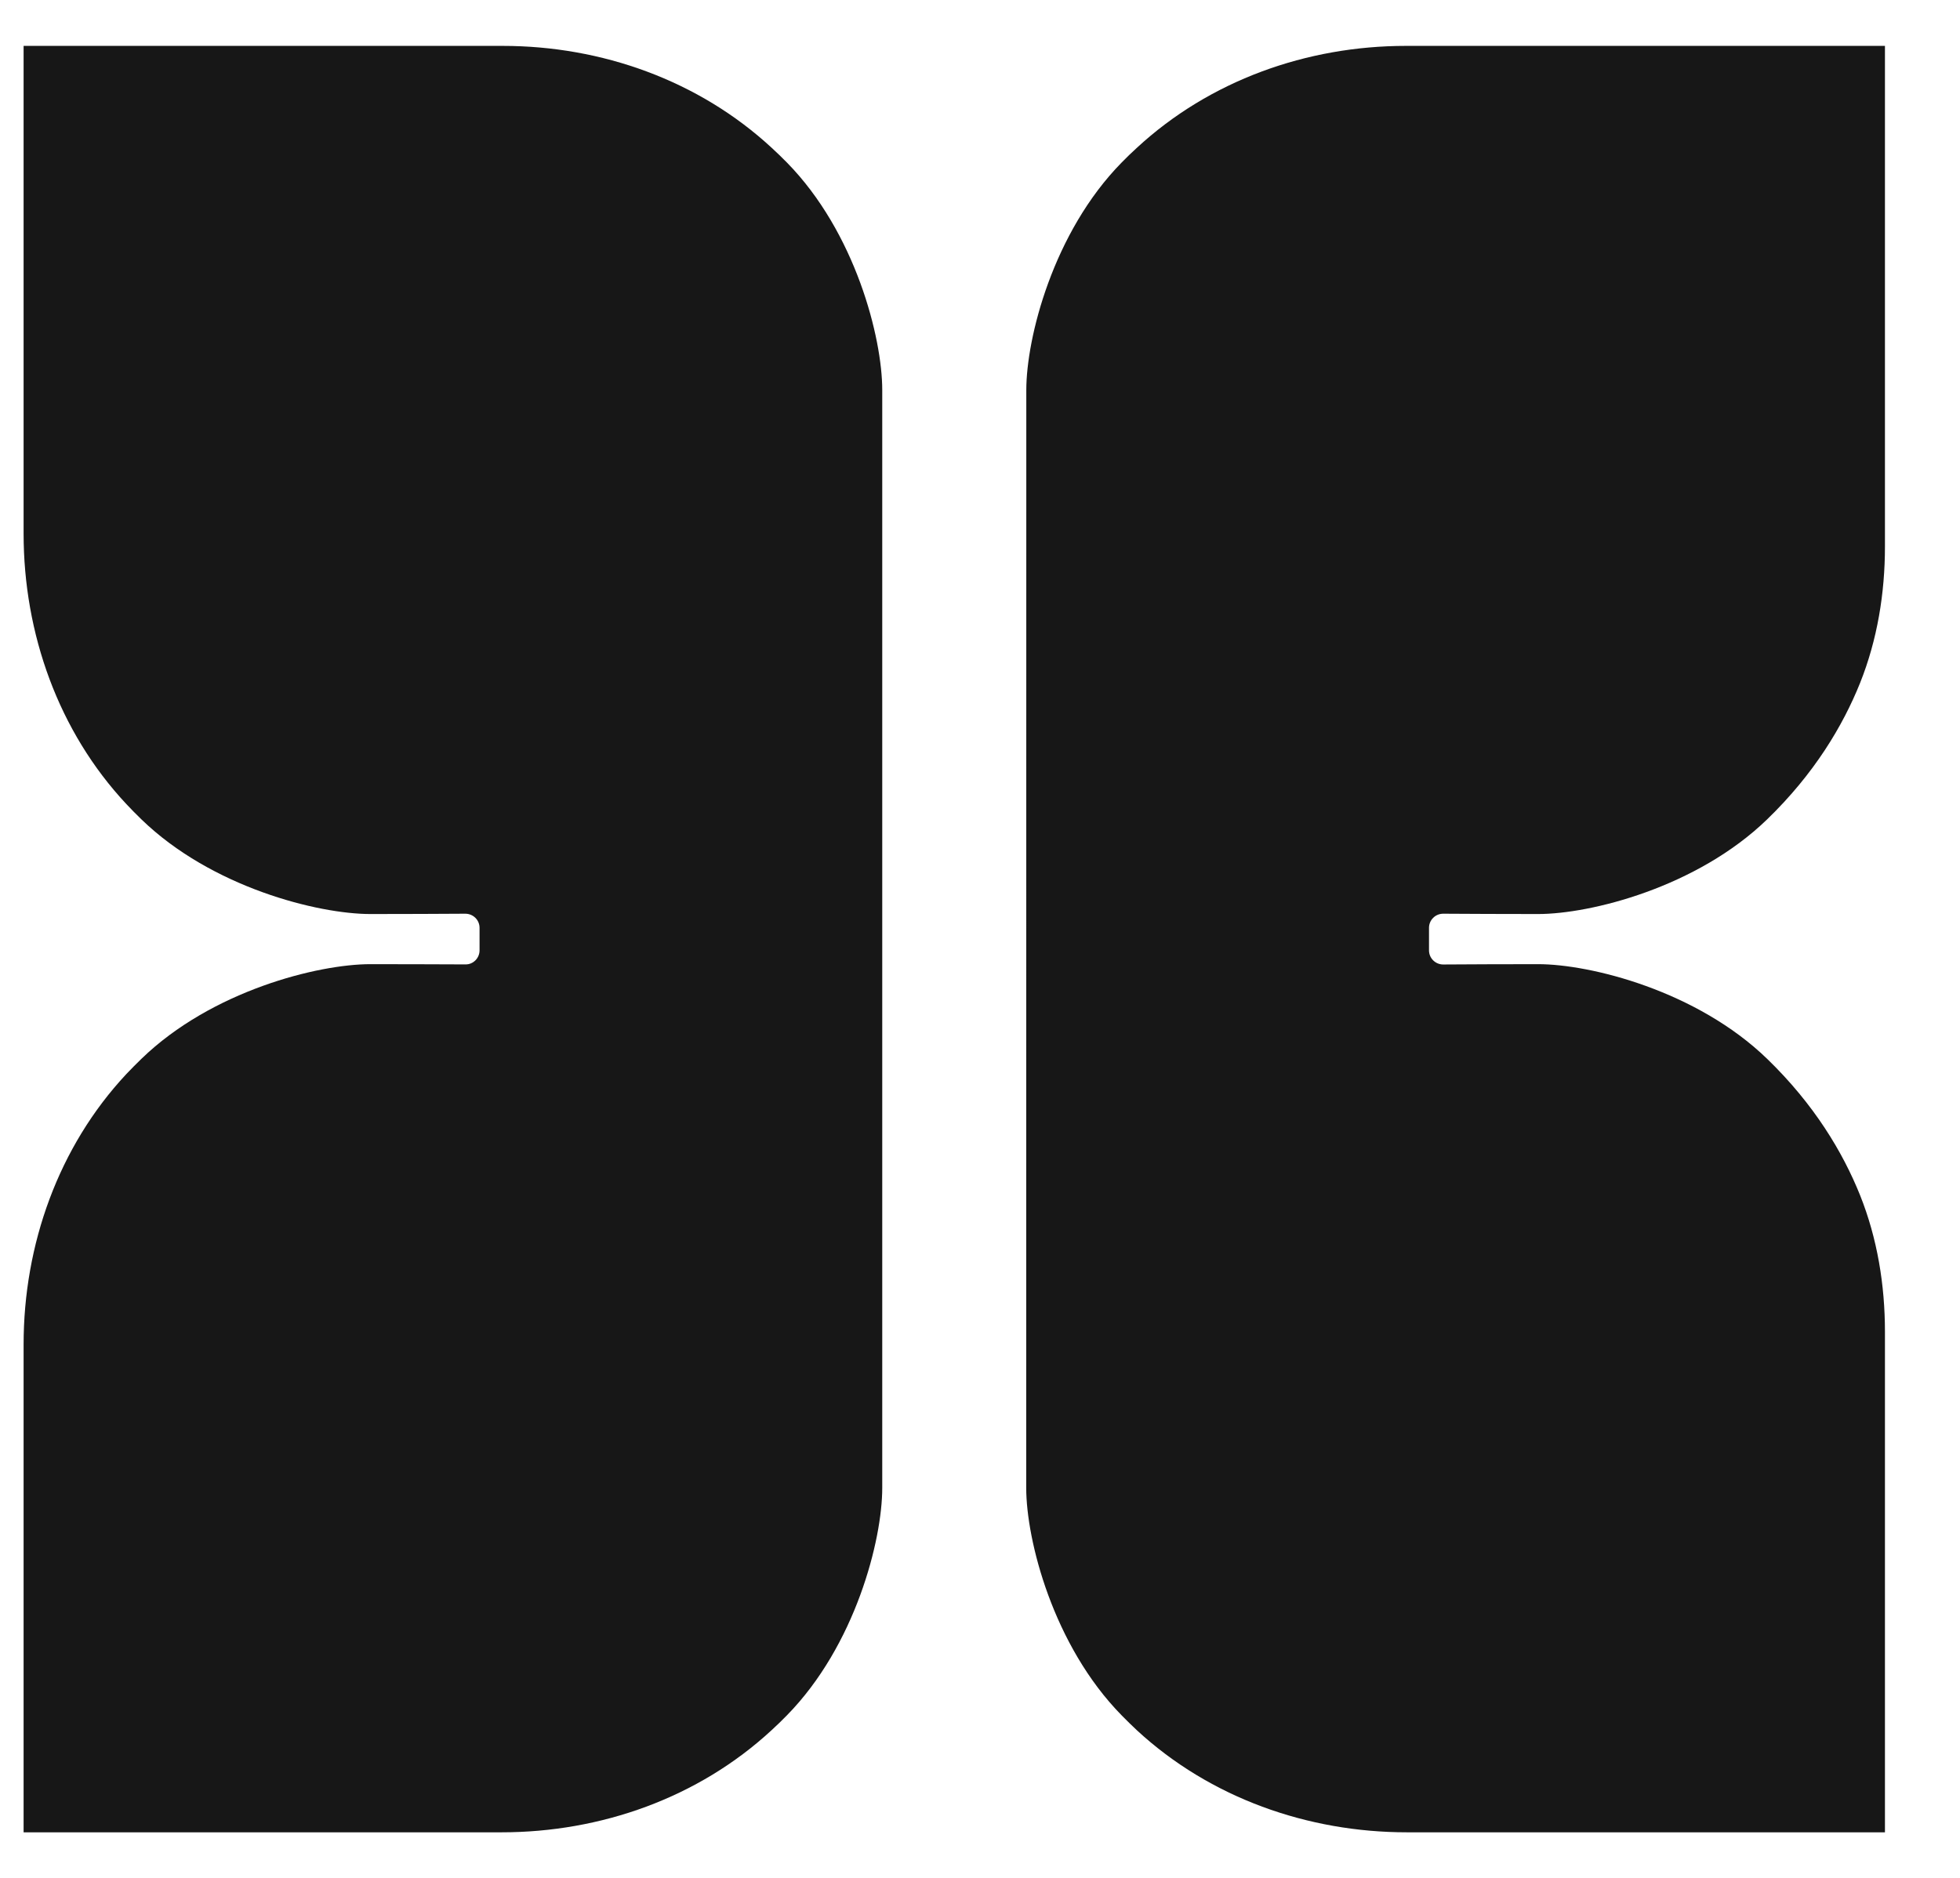
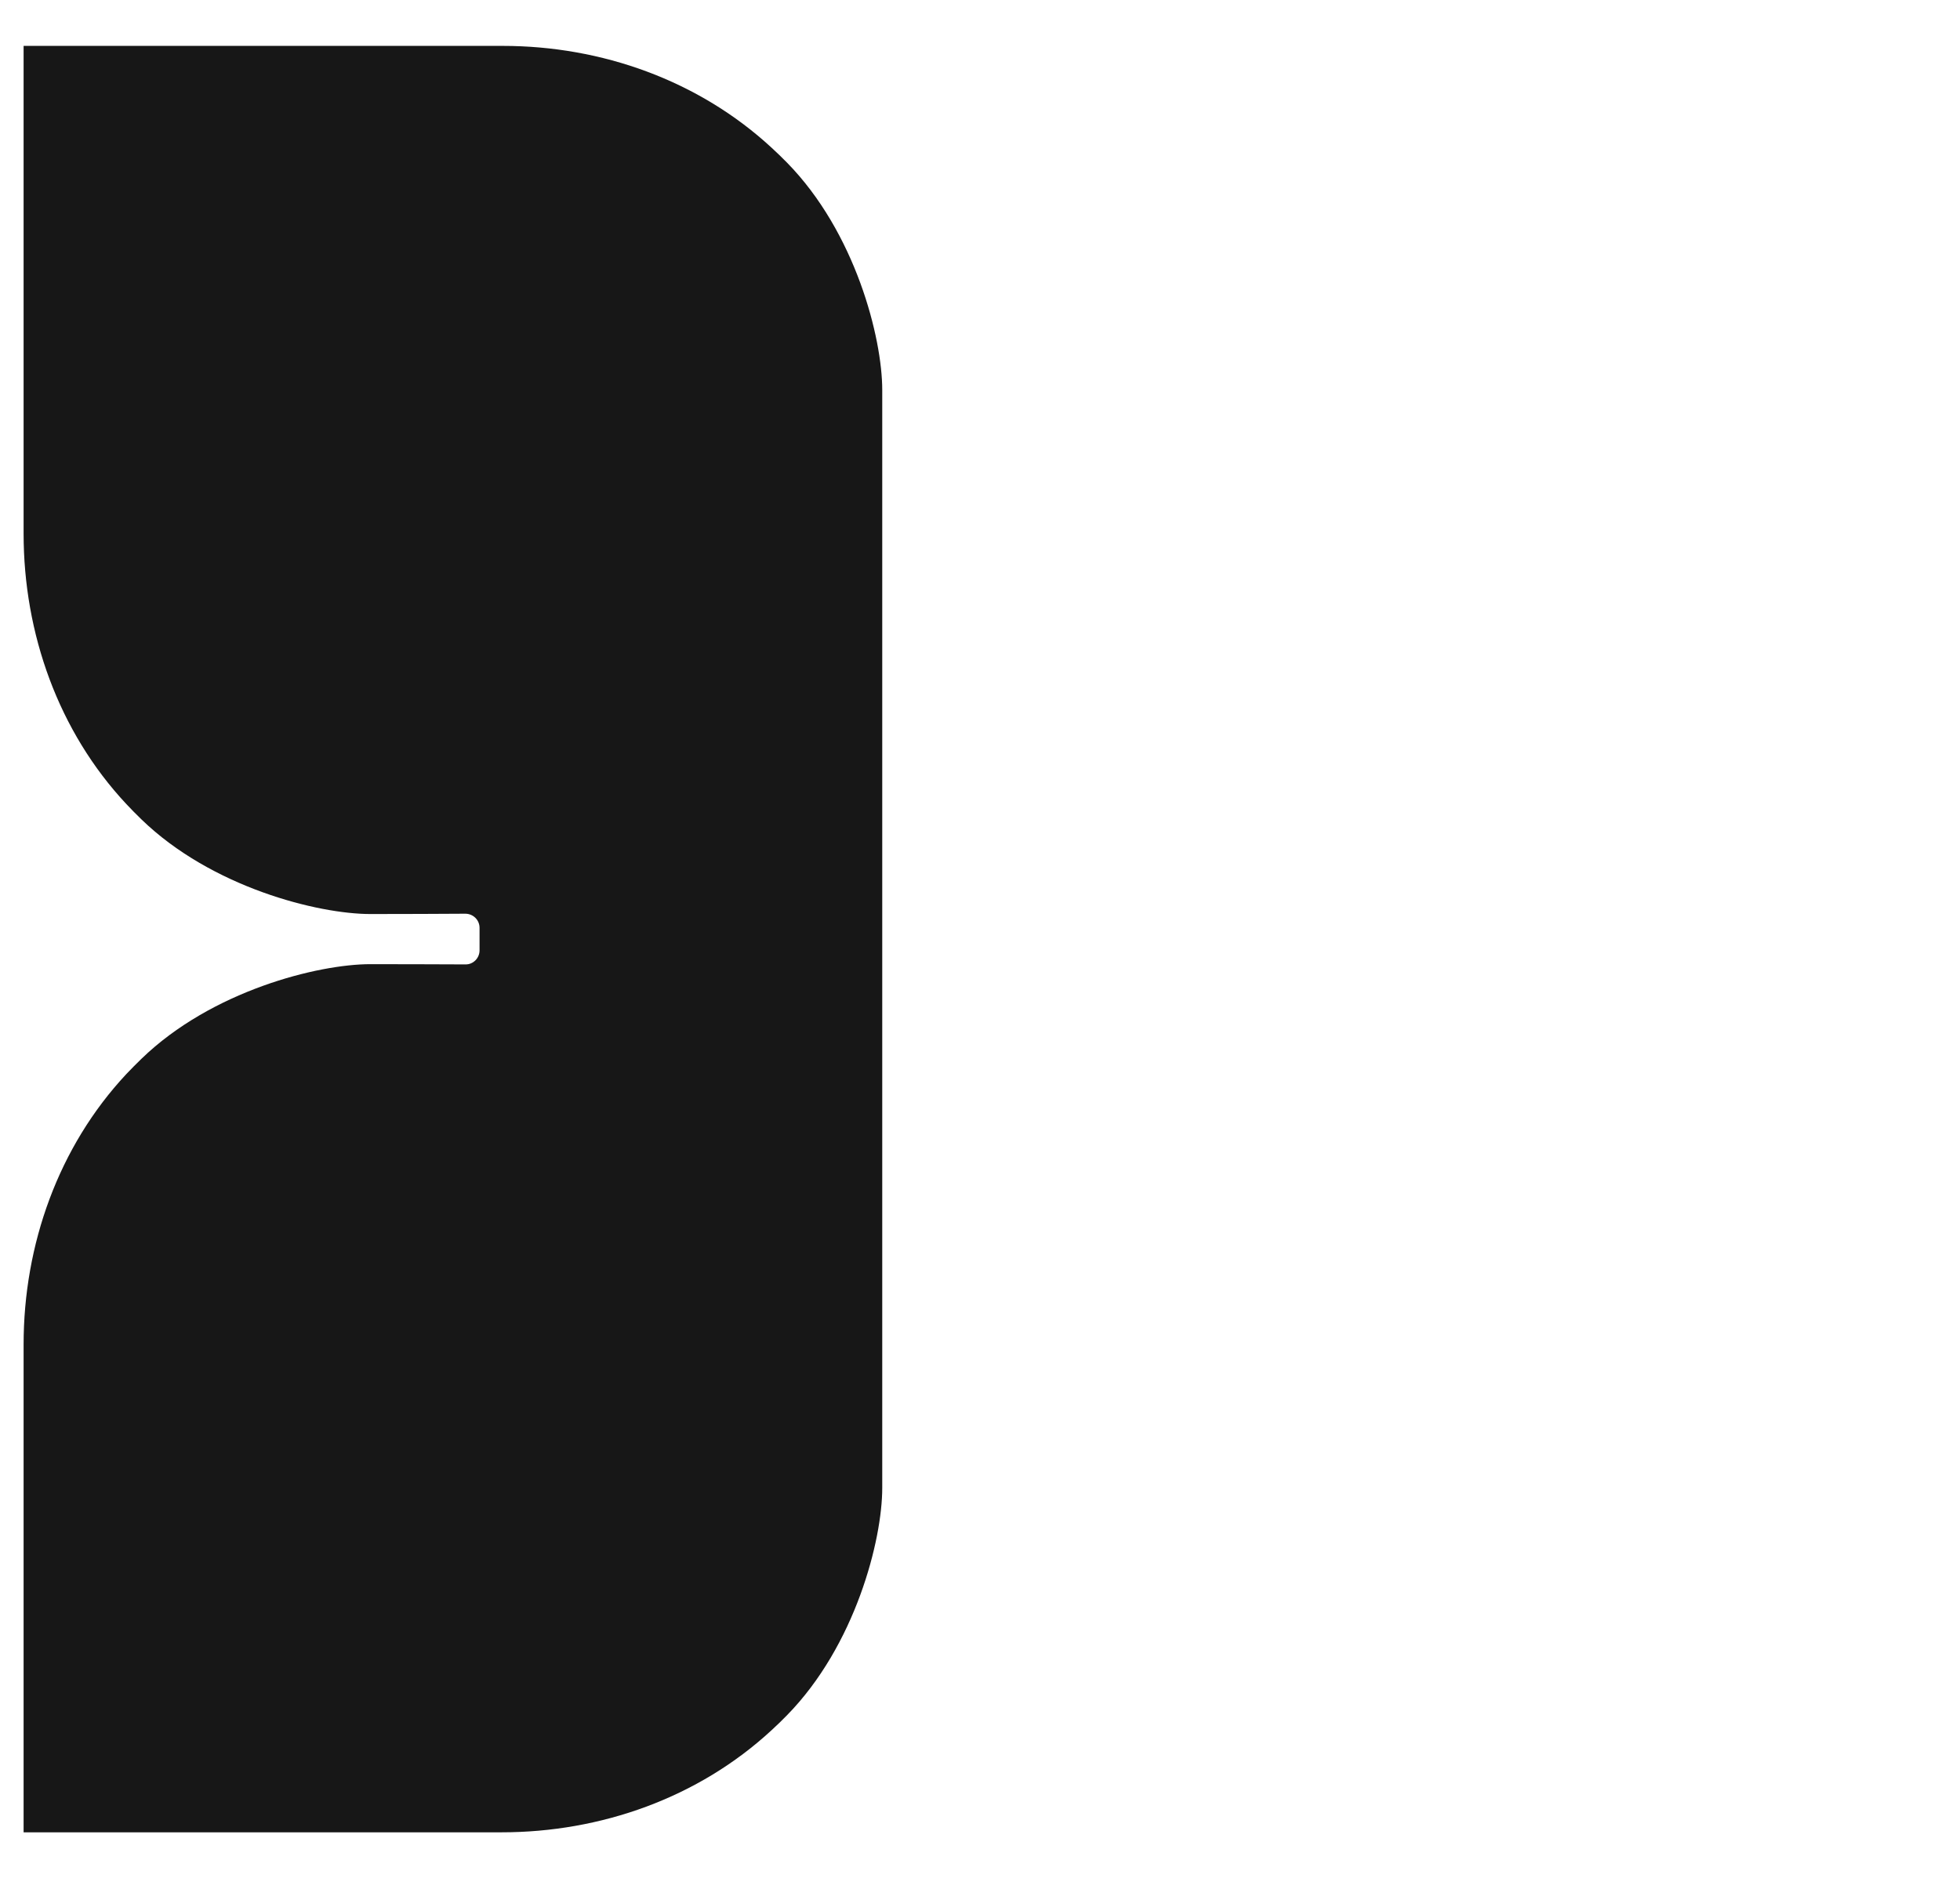
<svg xmlns="http://www.w3.org/2000/svg" width="24" height="23" viewBox="0 0 24 23" fill="none">
  <path d="M6.142 22.442C7.356 22.442 8.55 22.021 9.447 21.192C9.51 21.134 9.573 21.074 9.635 21.01C10.474 20.155 10.803 18.863 10.803 18.224C10.803 17.755 10.803 5.213 10.803 4.777C10.803 4.138 10.475 2.845 9.635 1.99C9.575 1.929 9.513 1.869 9.452 1.813C8.558 0.985 7.367 0.562 6.155 0.562H0.289V6.536C0.289 7.759 0.716 8.96 1.547 9.848C1.606 9.911 1.667 9.973 1.731 10.035C2.591 10.869 3.893 11.195 4.536 11.195C4.908 11.195 5.429 11.193 5.697 11.191C5.794 11.191 5.872 11.268 5.872 11.364V11.64C5.872 11.735 5.795 11.813 5.701 11.812C5.433 11.811 4.91 11.809 4.536 11.809C3.893 11.809 2.591 12.135 1.731 12.969C1.667 13.031 1.606 13.093 1.547 13.155C0.716 14.044 0.289 15.244 0.289 16.467V22.442H6.142H6.142Z" fill="#171717" />
-   <path d="M13.735 21.01C13.797 21.074 13.86 21.134 13.922 21.193C14.819 22.021 16.013 22.442 17.228 22.442H23.081V16.311C23.081 15.739 22.988 15.168 22.776 14.638C22.565 14.113 22.215 13.527 21.639 12.969C20.778 12.135 19.477 11.809 18.833 11.809C18.461 11.809 17.94 11.811 17.672 11.813C17.576 11.813 17.498 11.736 17.498 11.64V11.364C17.498 11.268 17.576 11.191 17.672 11.191C17.94 11.193 18.461 11.195 18.833 11.195C19.477 11.195 20.778 10.869 21.639 10.035C22.215 9.477 22.565 8.891 22.776 8.366C22.988 7.836 23.081 7.265 23.081 6.694V0.562H17.215C16.002 0.562 14.812 0.985 13.918 1.813C13.856 1.869 13.795 1.929 13.735 1.99C12.895 2.845 12.567 4.138 12.567 4.777C12.567 5.245 12.566 17.787 12.566 18.224C12.566 18.863 12.895 20.155 13.735 21.01L13.735 21.01Z" fill="#171717" />
</svg>